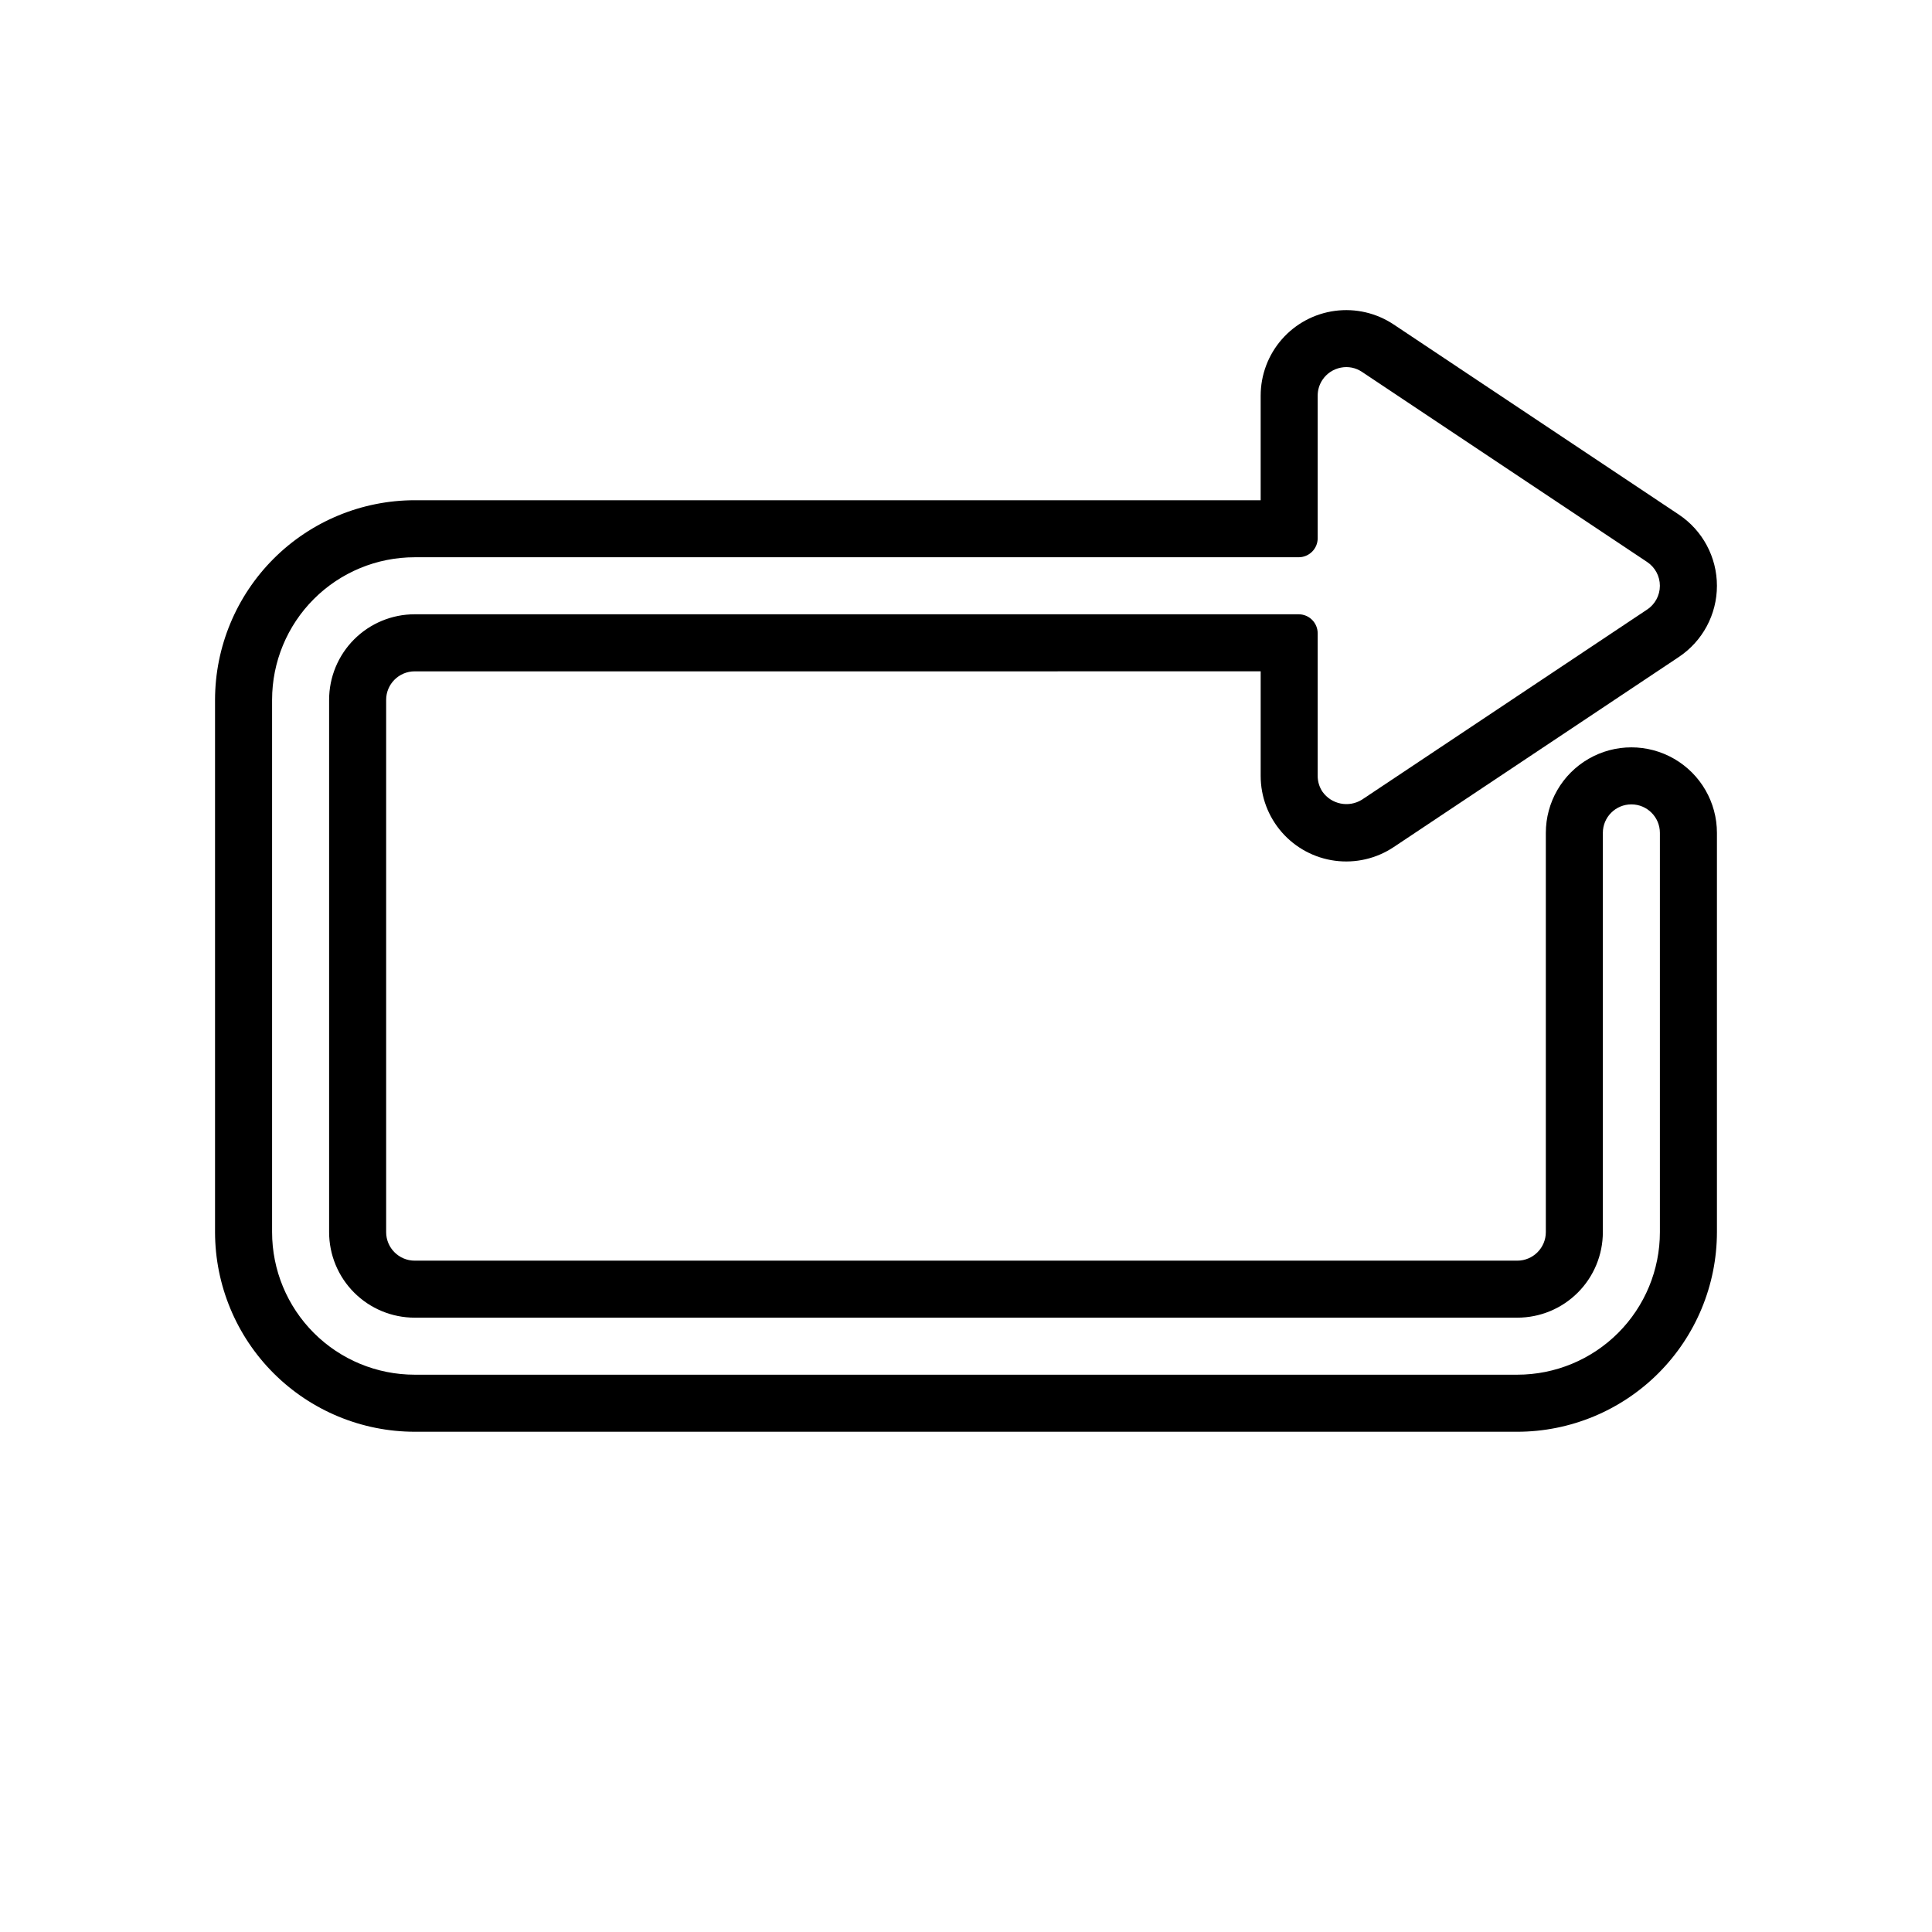
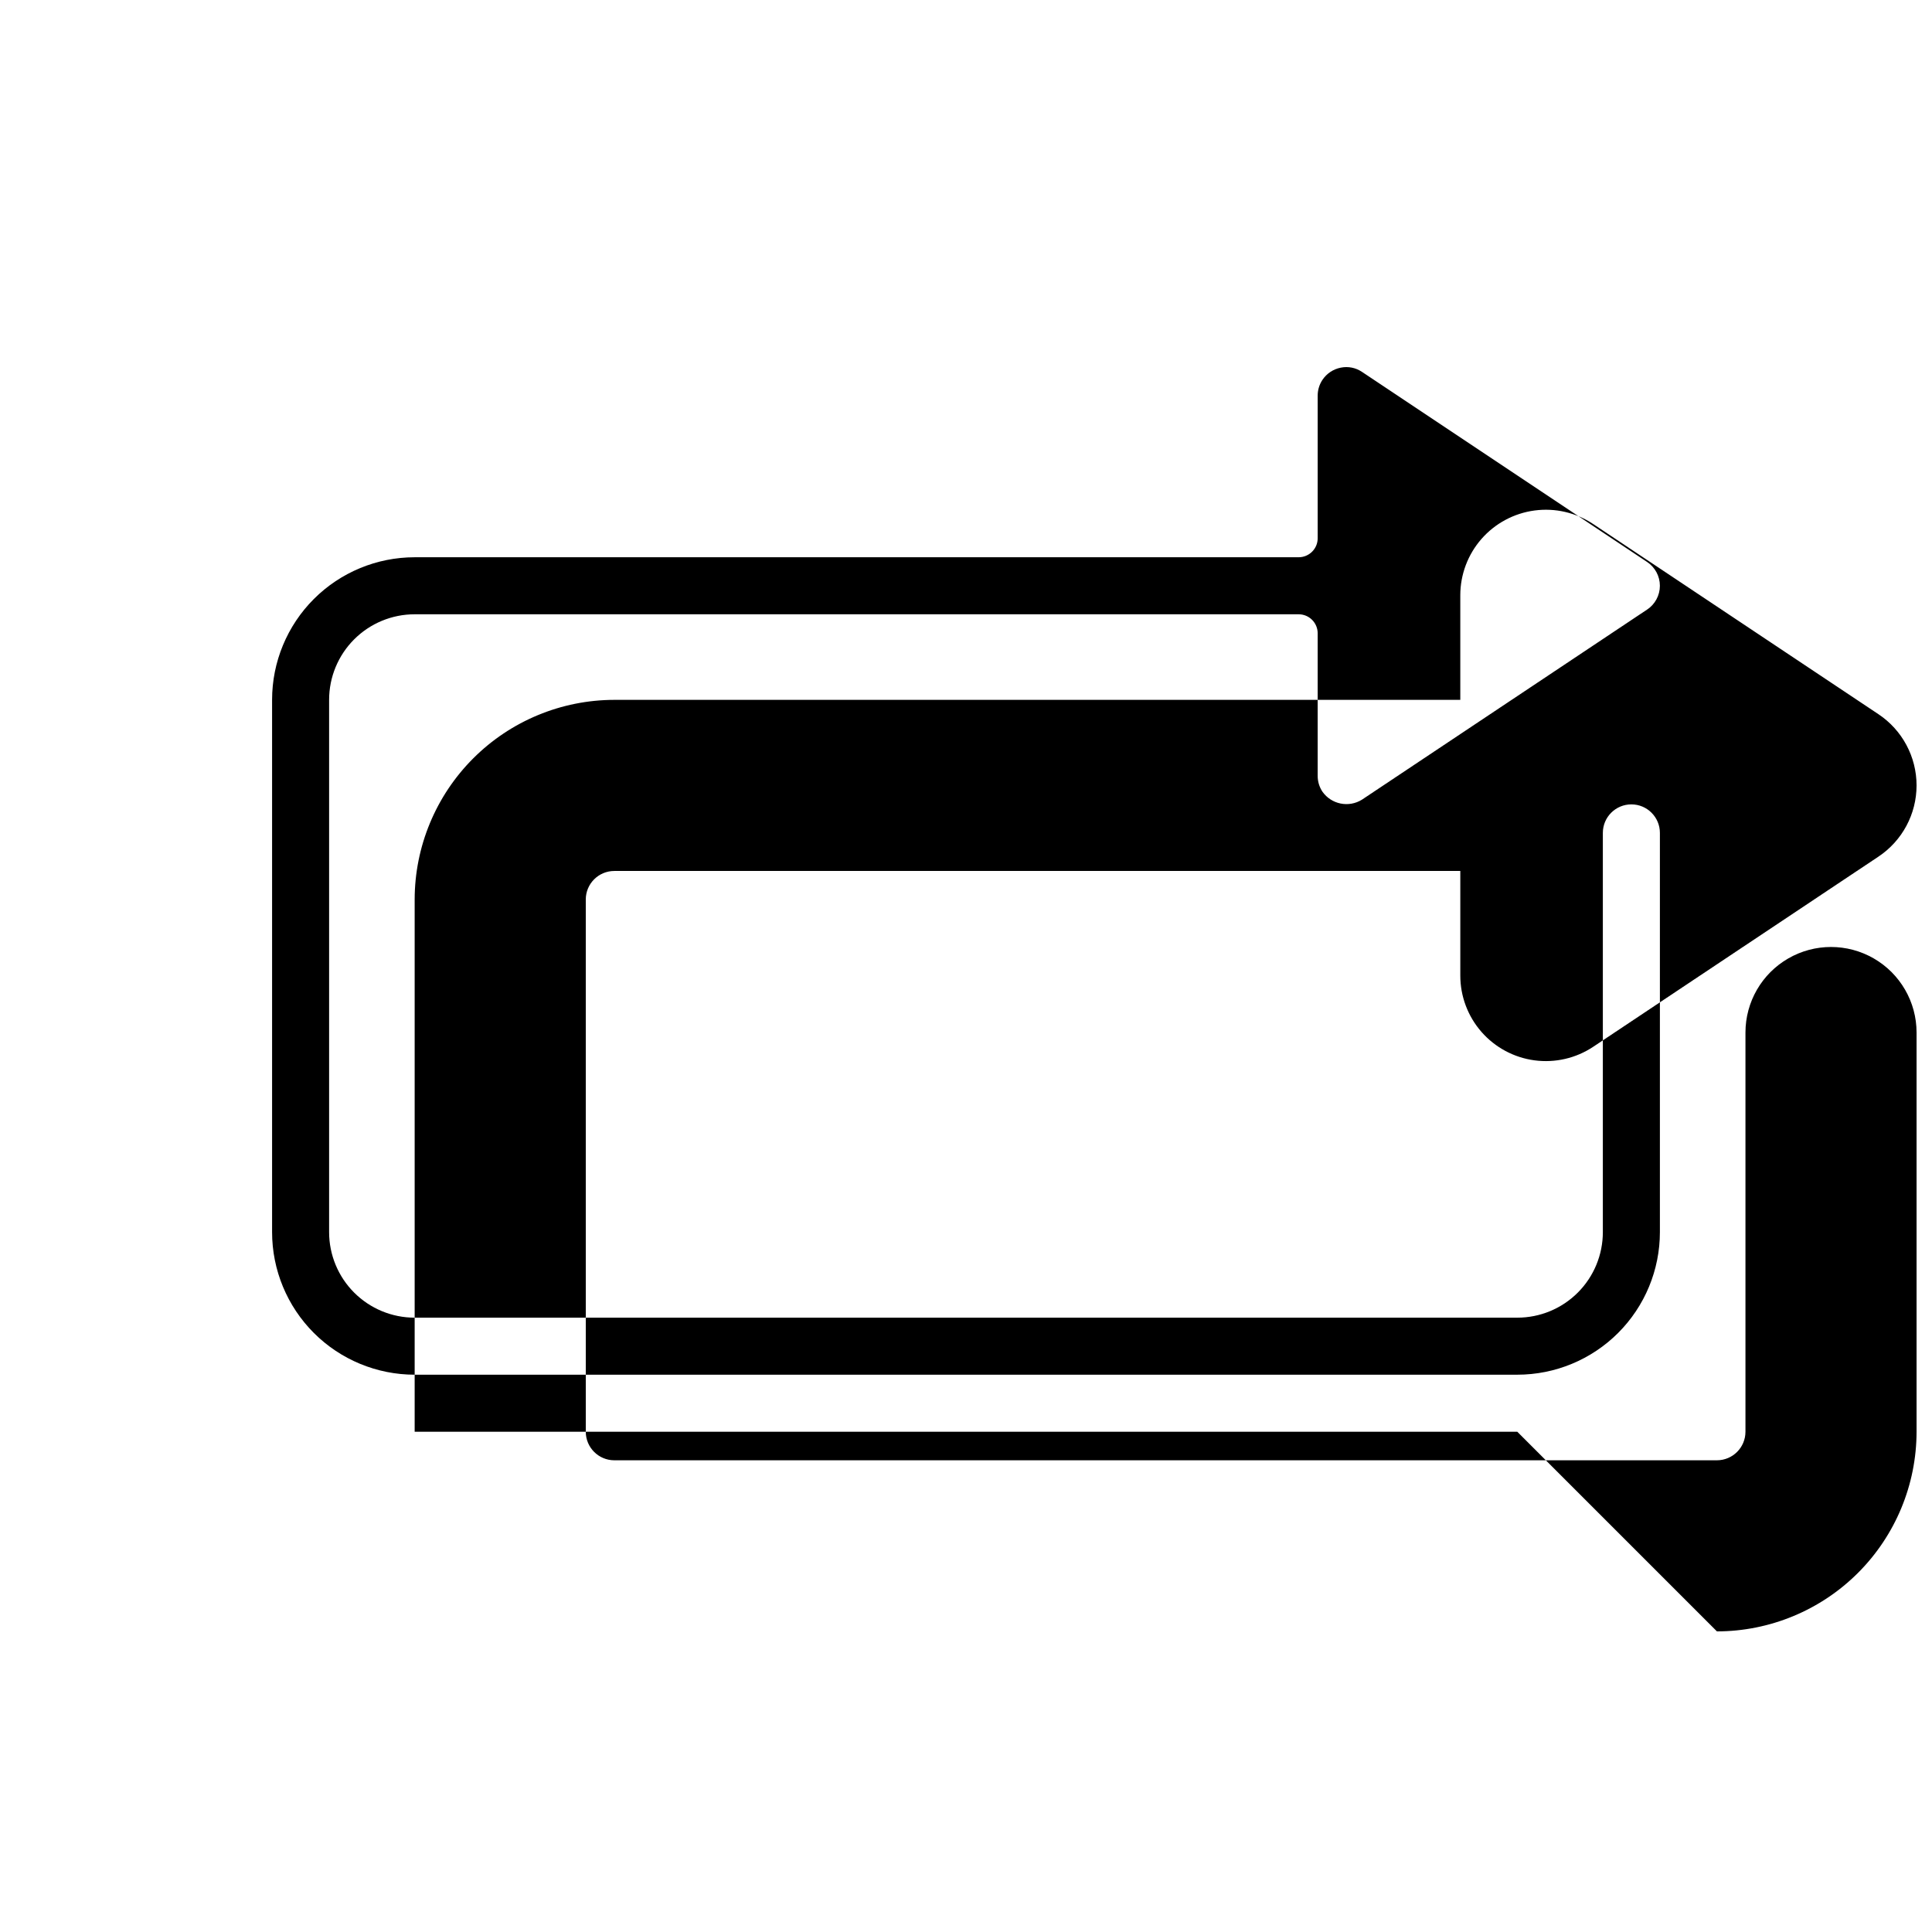
<svg xmlns="http://www.w3.org/2000/svg" fill="#000000" width="800px" height="800px" version="1.1" viewBox="144 144 512 512">
-   <path d="m546.1 523.43h-292.21c-14.027-0.016-27.473-5.598-37.391-15.512-9.918-9.918-15.496-23.363-15.512-37.391v-141.06c0.016-14.023 5.598-27.469 15.512-37.387 9.918-9.918 23.363-15.496 37.391-15.512h224.2v-27.711c0-5.496 1.996-10.809 5.617-14.941 3.625-4.137 8.625-6.812 14.078-7.535 5.449-0.723 10.977 0.559 15.551 3.609l75.551 50.367c6.32 4.203 10.117 11.293 10.117 18.883 0 7.594-3.797 14.68-10.117 18.883l-75.57 50.379c-4.574 3.047-10.102 4.324-15.551 3.598-5.445-0.723-10.445-3.402-14.066-7.539-3.617-4.133-5.613-9.445-5.609-14.941v-27.711l-224.2 0.004c-4.172 0.004-7.555 3.383-7.559 7.555v141.06c0.004 4.172 3.387 7.555 7.559 7.559h292.21c4.172-0.004 7.555-3.387 7.559-7.559v-105.8c0-8.098 4.32-15.582 11.336-19.633 7.016-4.051 15.656-4.051 22.672 0 7.016 4.051 11.336 11.535 11.336 19.633v105.8c-0.016 14.027-5.594 27.473-15.512 37.391-9.918 9.914-23.363 15.496-37.391 15.512zm-292.21-231.75c-10.023 0-19.633 3.981-26.719 11.066-7.086 7.086-11.066 16.699-11.066 26.719v141.06c0 10.023 3.981 19.633 11.066 26.719 7.086 7.086 16.695 11.066 26.719 11.066h292.21c10.023 0 19.633-3.981 26.719-11.066 7.086-7.086 11.07-16.695 11.07-26.719v-105.8c0-4.172-3.387-7.555-7.559-7.555-4.176 0-7.559 3.383-7.559 7.555v105.8c0 6.012-2.387 11.781-6.641 16.031-4.25 4.254-10.016 6.641-16.031 6.641h-292.21c-6.012 0-11.781-2.387-16.031-6.641-4.254-4.25-6.641-10.02-6.641-16.031v-141.06c0-6.012 2.387-11.777 6.641-16.031 4.25-4.25 10.02-6.641 16.031-6.641h234.27c1.336 0 2.617 0.531 3.562 1.477 0.945 0.945 1.477 2.227 1.477 3.562v37.785c-0.004 1.484 0.43 2.938 1.25 4.172 2.371 3.379 6.973 4.316 10.477 2.137l75.574-50.383v0.004c2.113-1.402 3.387-3.773 3.387-6.309 0-2.539-1.273-4.906-3.387-6.309l-75.57-50.383v0.004c-1.645-1.113-3.668-1.512-5.609-1.117-1.992 0.391-3.75 1.562-4.871 3.254-0.82 1.234-1.254 2.688-1.25 4.168v37.785c0 1.34-0.531 2.621-1.477 3.562-0.945 0.945-2.227 1.477-3.562 1.477z" />
+   <path d="m546.1 523.43h-292.21v-141.06c0.016-14.023 5.598-27.469 15.512-37.387 9.918-9.918 23.363-15.496 37.391-15.512h224.2v-27.711c0-5.496 1.996-10.809 5.617-14.941 3.625-4.137 8.625-6.812 14.078-7.535 5.449-0.723 10.977 0.559 15.551 3.609l75.551 50.367c6.32 4.203 10.117 11.293 10.117 18.883 0 7.594-3.797 14.68-10.117 18.883l-75.57 50.379c-4.574 3.047-10.102 4.324-15.551 3.598-5.445-0.723-10.445-3.402-14.066-7.539-3.617-4.133-5.613-9.445-5.609-14.941v-27.711l-224.2 0.004c-4.172 0.004-7.555 3.383-7.559 7.555v141.06c0.004 4.172 3.387 7.555 7.559 7.559h292.21c4.172-0.004 7.555-3.387 7.559-7.559v-105.8c0-8.098 4.32-15.582 11.336-19.633 7.016-4.051 15.656-4.051 22.672 0 7.016 4.051 11.336 11.535 11.336 19.633v105.8c-0.016 14.027-5.594 27.473-15.512 37.391-9.918 9.914-23.363 15.496-37.391 15.512zm-292.21-231.75c-10.023 0-19.633 3.981-26.719 11.066-7.086 7.086-11.066 16.699-11.066 26.719v141.06c0 10.023 3.981 19.633 11.066 26.719 7.086 7.086 16.695 11.066 26.719 11.066h292.21c10.023 0 19.633-3.981 26.719-11.066 7.086-7.086 11.07-16.695 11.07-26.719v-105.8c0-4.172-3.387-7.555-7.559-7.555-4.176 0-7.559 3.383-7.559 7.555v105.8c0 6.012-2.387 11.781-6.641 16.031-4.25 4.254-10.016 6.641-16.031 6.641h-292.21c-6.012 0-11.781-2.387-16.031-6.641-4.254-4.25-6.641-10.02-6.641-16.031v-141.06c0-6.012 2.387-11.777 6.641-16.031 4.25-4.25 10.02-6.641 16.031-6.641h234.27c1.336 0 2.617 0.531 3.562 1.477 0.945 0.945 1.477 2.227 1.477 3.562v37.785c-0.004 1.484 0.43 2.938 1.25 4.172 2.371 3.379 6.973 4.316 10.477 2.137l75.574-50.383v0.004c2.113-1.402 3.387-3.773 3.387-6.309 0-2.539-1.273-4.906-3.387-6.309l-75.57-50.383v0.004c-1.645-1.113-3.668-1.512-5.609-1.117-1.992 0.391-3.75 1.562-4.871 3.254-0.82 1.234-1.254 2.688-1.25 4.168v37.785c0 1.34-0.531 2.621-1.477 3.562-0.945 0.945-2.227 1.477-3.562 1.477z" />
</svg>